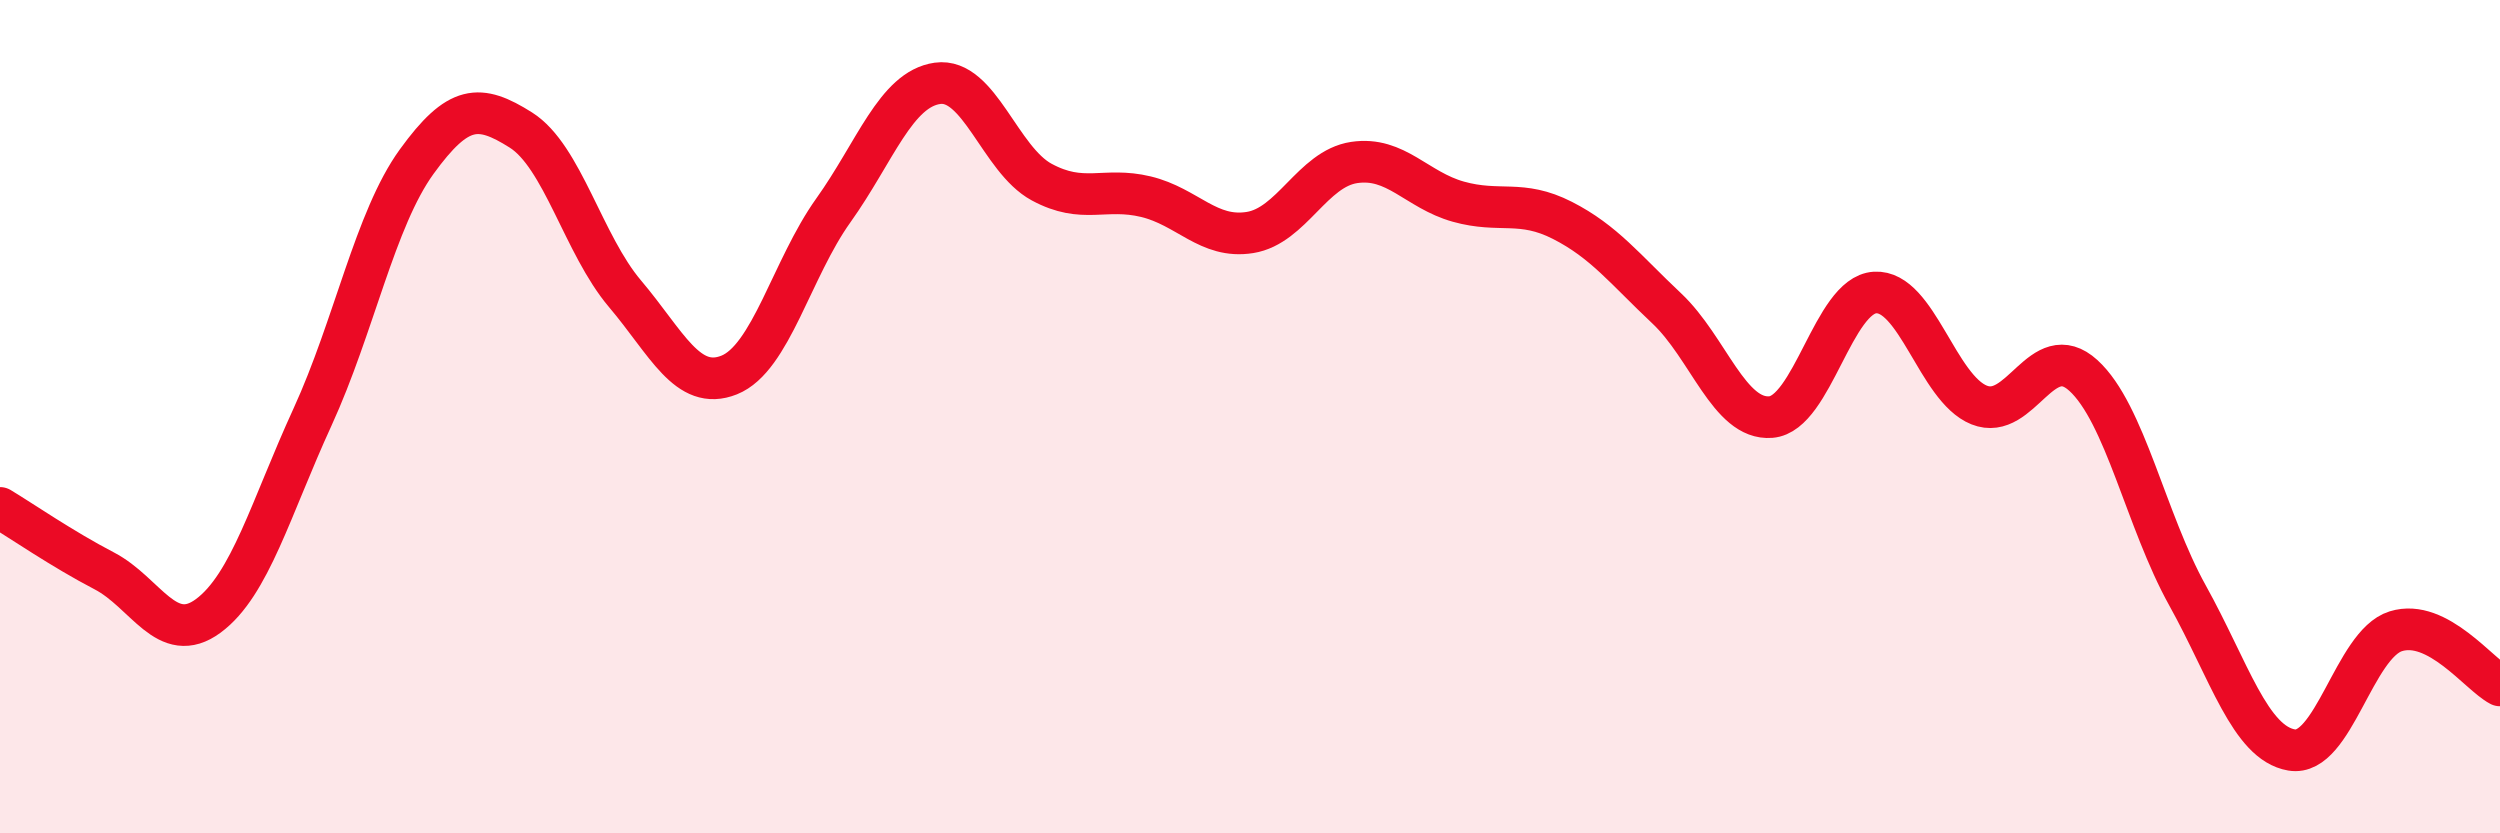
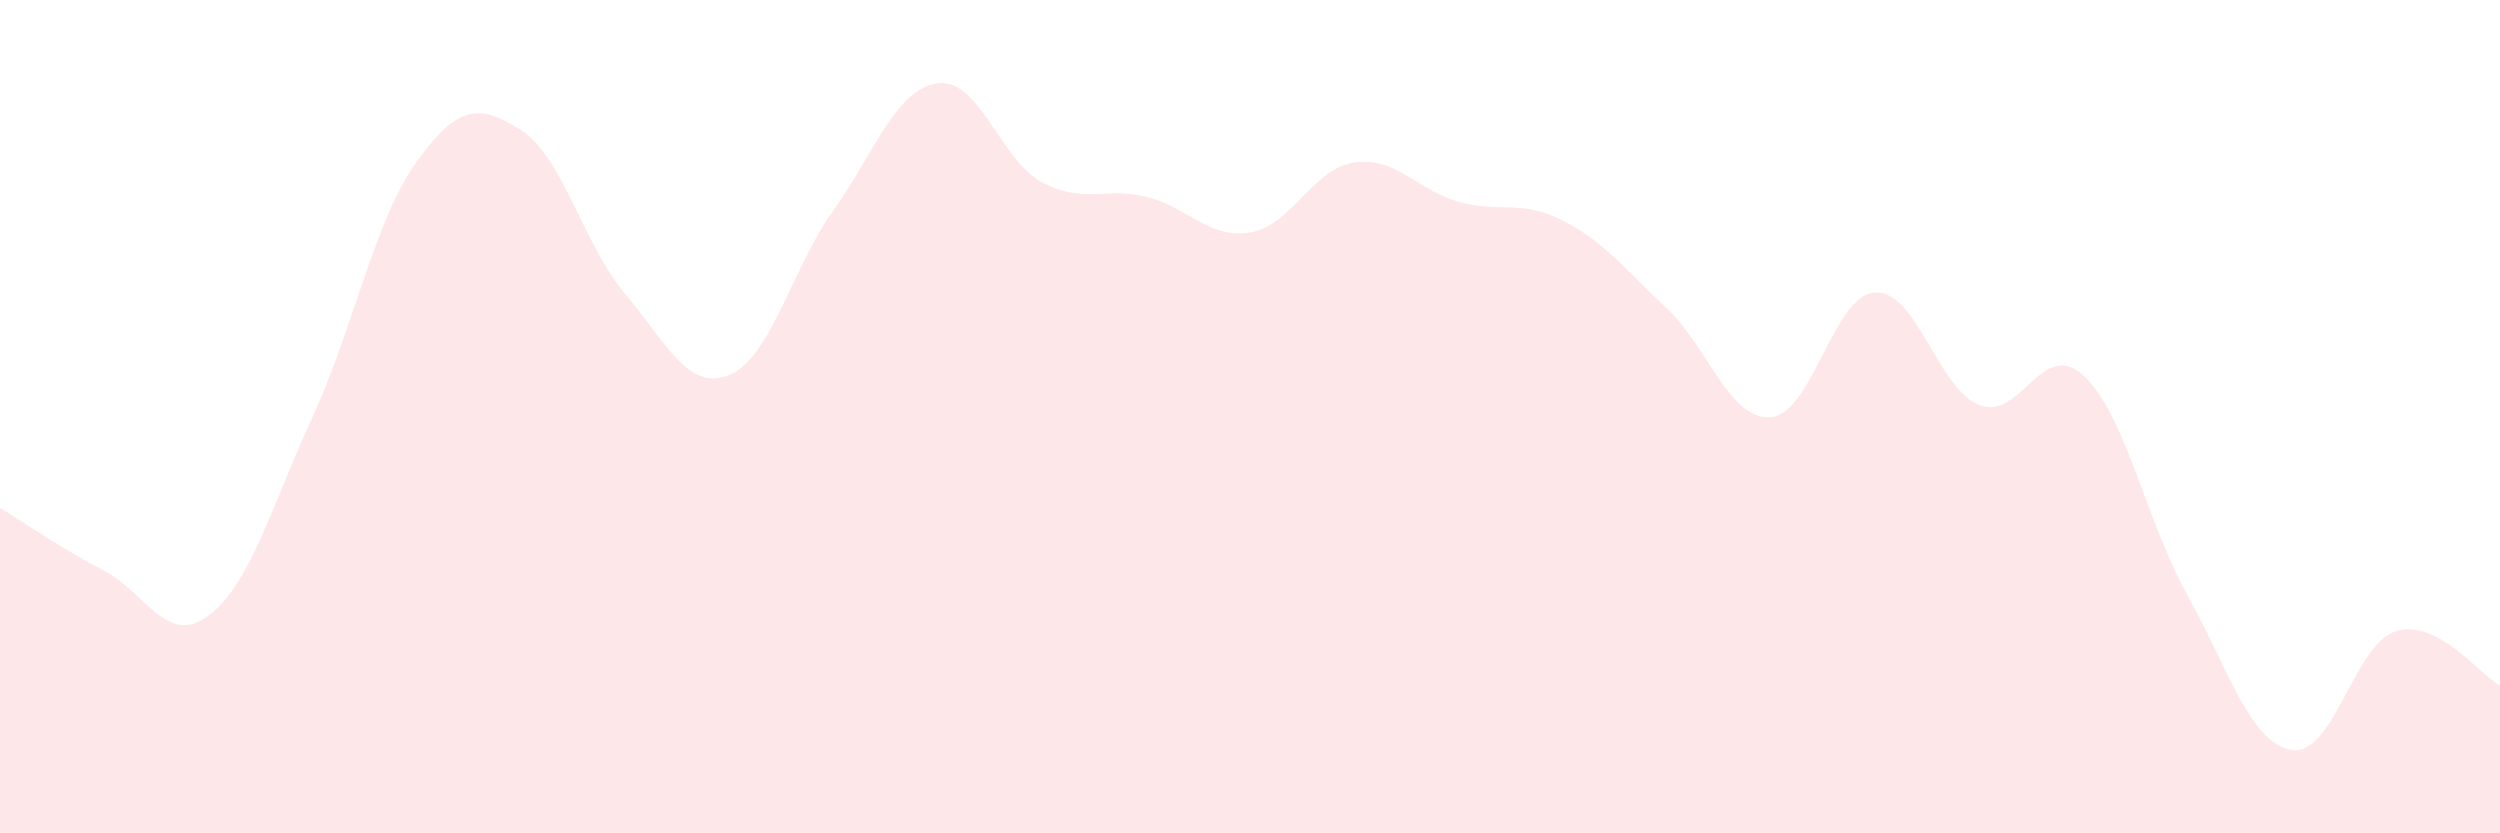
<svg xmlns="http://www.w3.org/2000/svg" width="60" height="20" viewBox="0 0 60 20">
  <path d="M 0,12.19 C 0.5,12.49 1.5,13.18 2.5,13.7 C 3.5,14.22 4,15.52 5,14.78 C 6,14.04 6.5,12.19 7.5,10.01 C 8.5,7.83 9,5.26 10,3.88 C 11,2.5 11.5,2.49 12.5,3.12 C 13.5,3.75 14,5.87 15,7.05 C 16,8.23 16.5,9.4 17.5,9 C 18.5,8.6 19,6.45 20,5.05 C 21,3.65 21.5,2.14 22.5,2 C 23.5,1.86 24,3.83 25,4.37 C 26,4.91 26.5,4.48 27.5,4.72 C 28.5,4.96 29,5.74 30,5.58 C 31,5.42 31.5,4.05 32.5,3.9 C 33.5,3.75 34,4.56 35,4.84 C 36,5.12 36.5,4.78 37.5,5.29 C 38.5,5.8 39,6.46 40,7.4 C 41,8.34 41.5,10.09 42.5,10.01 C 43.5,9.93 44,7.08 45,7.02 C 46,6.96 46.5,9.32 47.5,9.72 C 48.5,10.12 49,8.1 50,9.01 C 51,9.92 51.5,12.49 52.5,14.29 C 53.5,16.09 54,17.83 55,18 C 56,18.17 56.5,15.46 57.5,15.15 C 58.5,14.84 59.5,16.19 60,16.45L60 20L0 20Z" fill="#EB0A25" opacity="0.1" stroke-linecap="round" stroke-linejoin="round" />
-   <path d="M 0,12.19 C 0.5,12.49 1.5,13.18 2.5,13.7 C 3.5,14.22 4,15.52 5,14.78 C 6,14.04 6.5,12.19 7.5,10.01 C 8.5,7.83 9,5.26 10,3.88 C 11,2.5 11.5,2.49 12.5,3.12 C 13.5,3.75 14,5.87 15,7.05 C 16,8.23 16.5,9.4 17.5,9 C 18.5,8.6 19,6.45 20,5.05 C 21,3.65 21.5,2.14 22.5,2 C 23.5,1.86 24,3.83 25,4.37 C 26,4.91 26.5,4.48 27.5,4.72 C 28.5,4.96 29,5.74 30,5.58 C 31,5.42 31.5,4.05 32.5,3.9 C 33.5,3.75 34,4.56 35,4.84 C 36,5.12 36.5,4.78 37.5,5.29 C 38.5,5.8 39,6.46 40,7.4 C 41,8.34 41.5,10.09 42.5,10.01 C 43.5,9.93 44,7.08 45,7.02 C 46,6.96 46.5,9.32 47.5,9.72 C 48.5,10.12 49,8.1 50,9.01 C 51,9.92 51.5,12.49 52.5,14.29 C 53.5,16.09 54,17.83 55,18 C 56,18.17 56.5,15.46 57.5,15.15 C 58.5,14.84 59.5,16.19 60,16.45" stroke="#EB0A25" stroke-width="1" fill="none" stroke-linecap="round" stroke-linejoin="round" />
</svg>